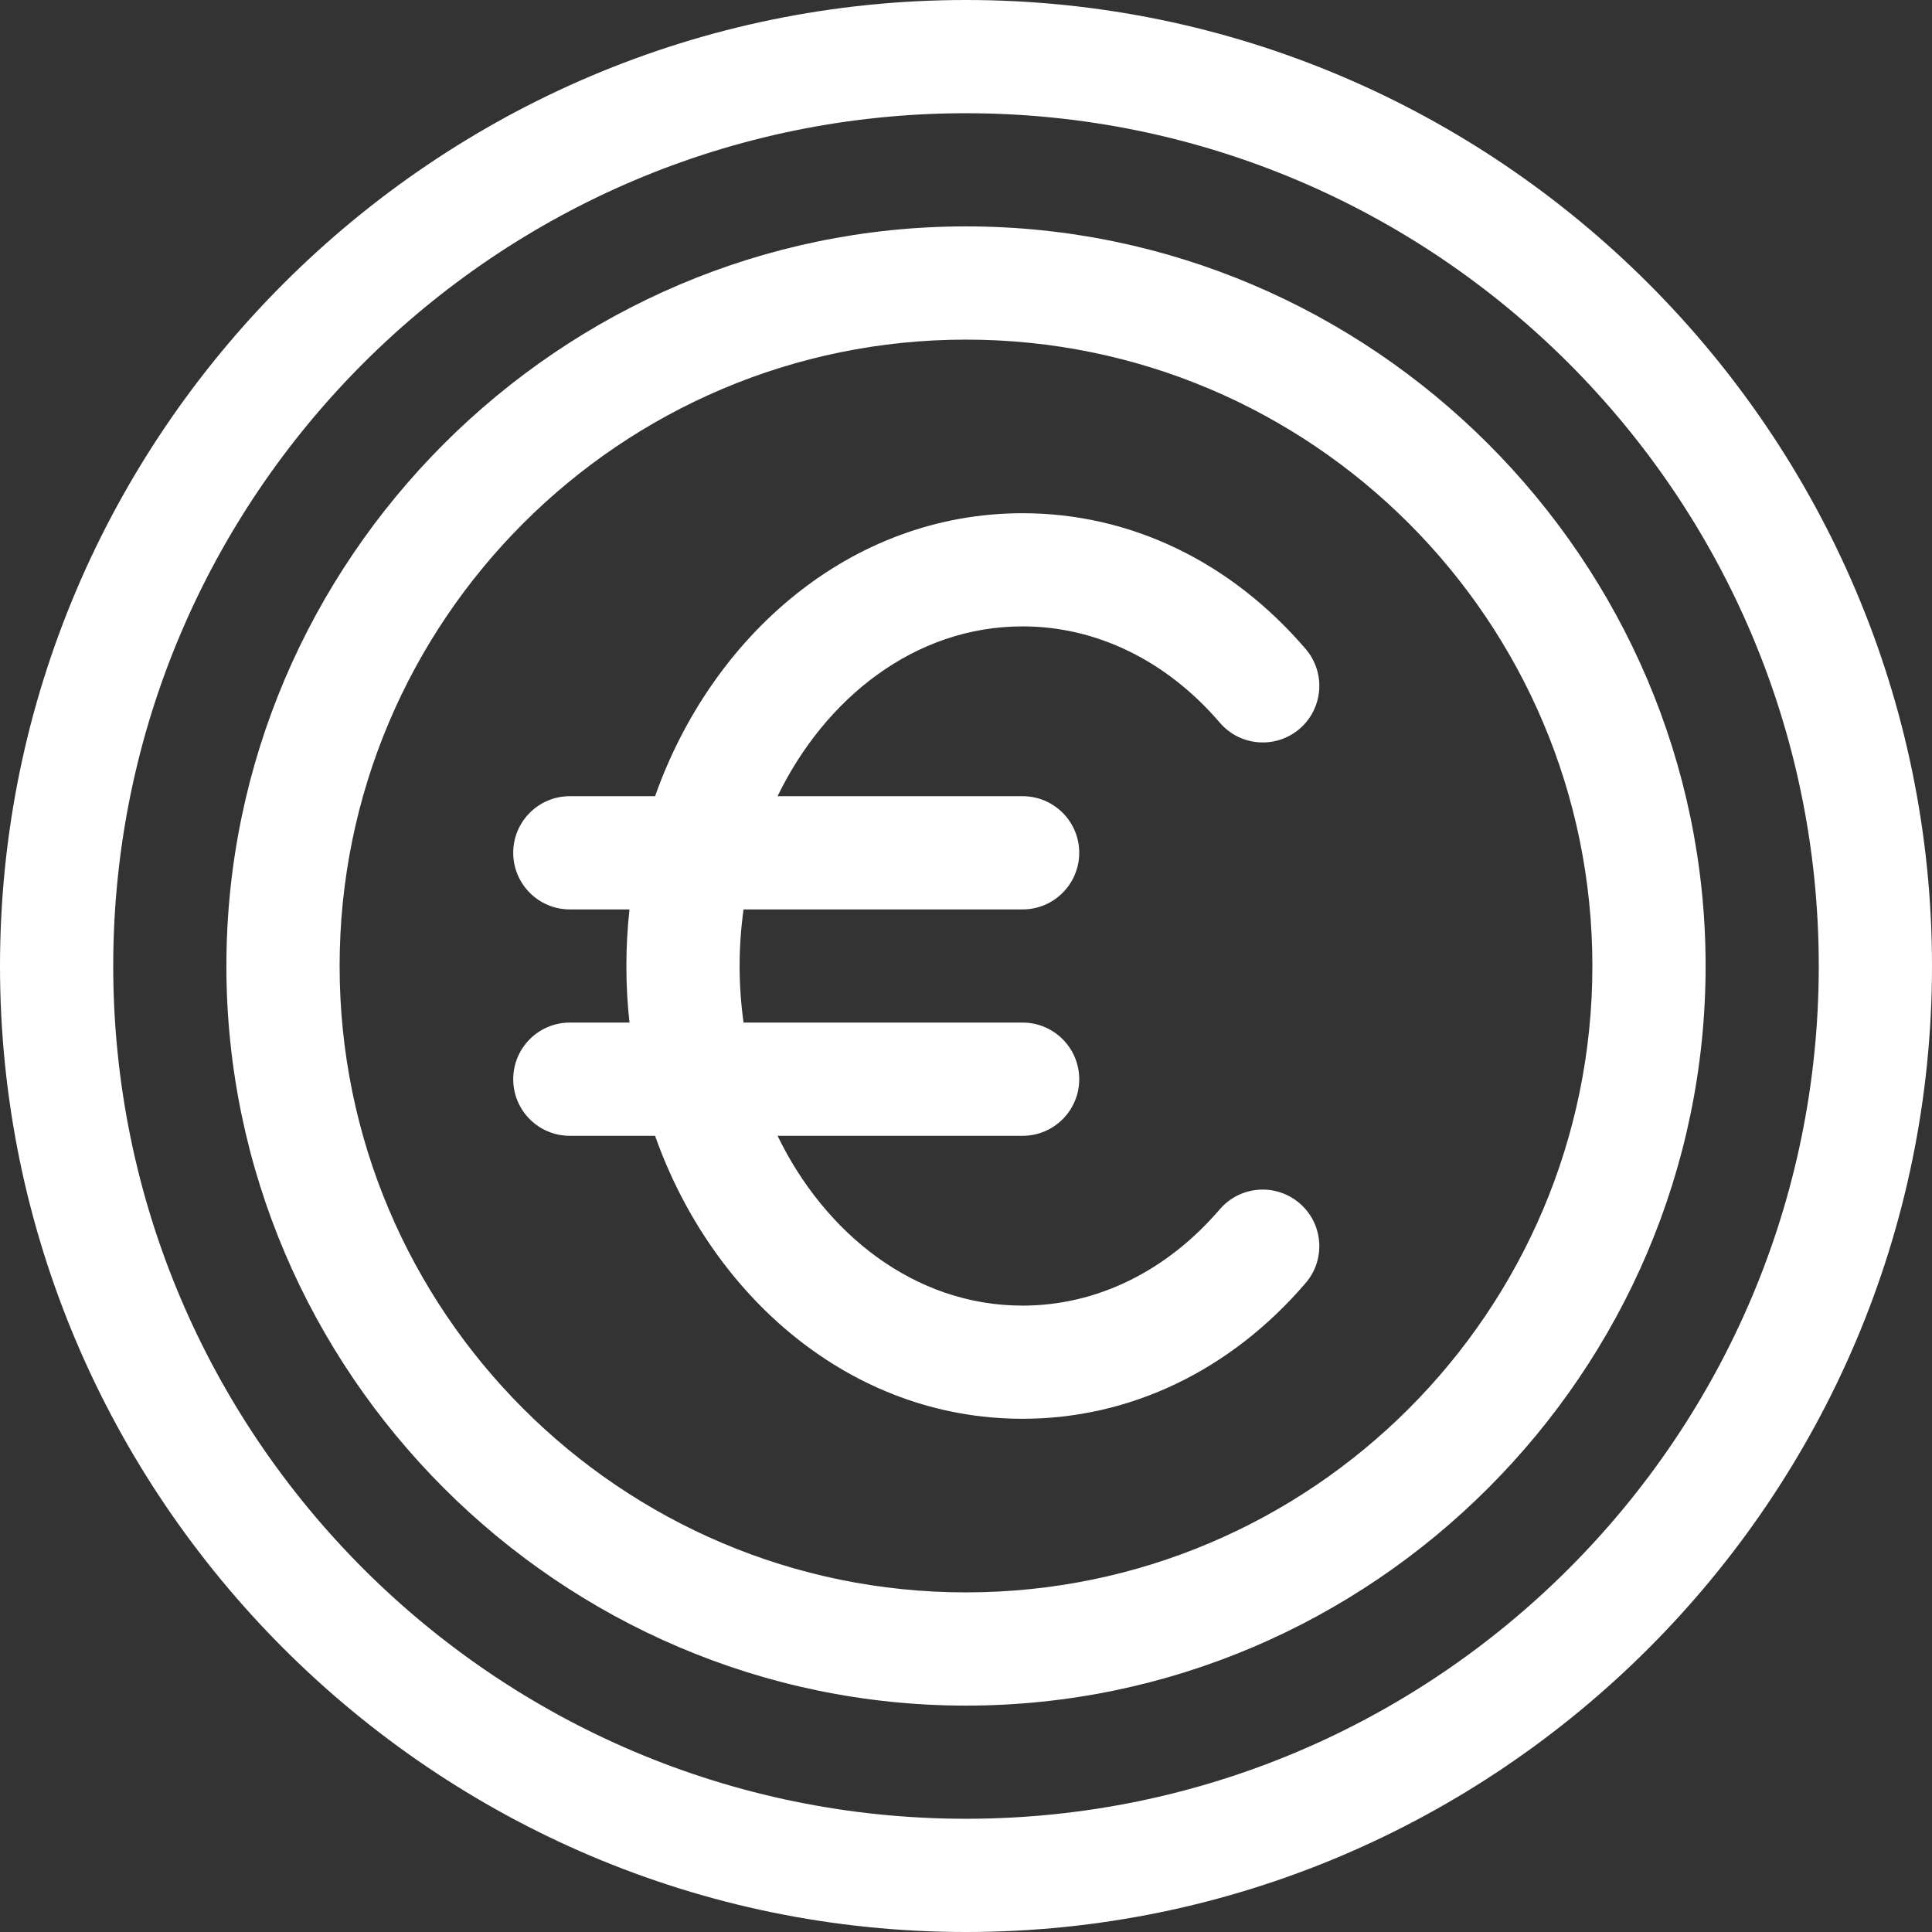
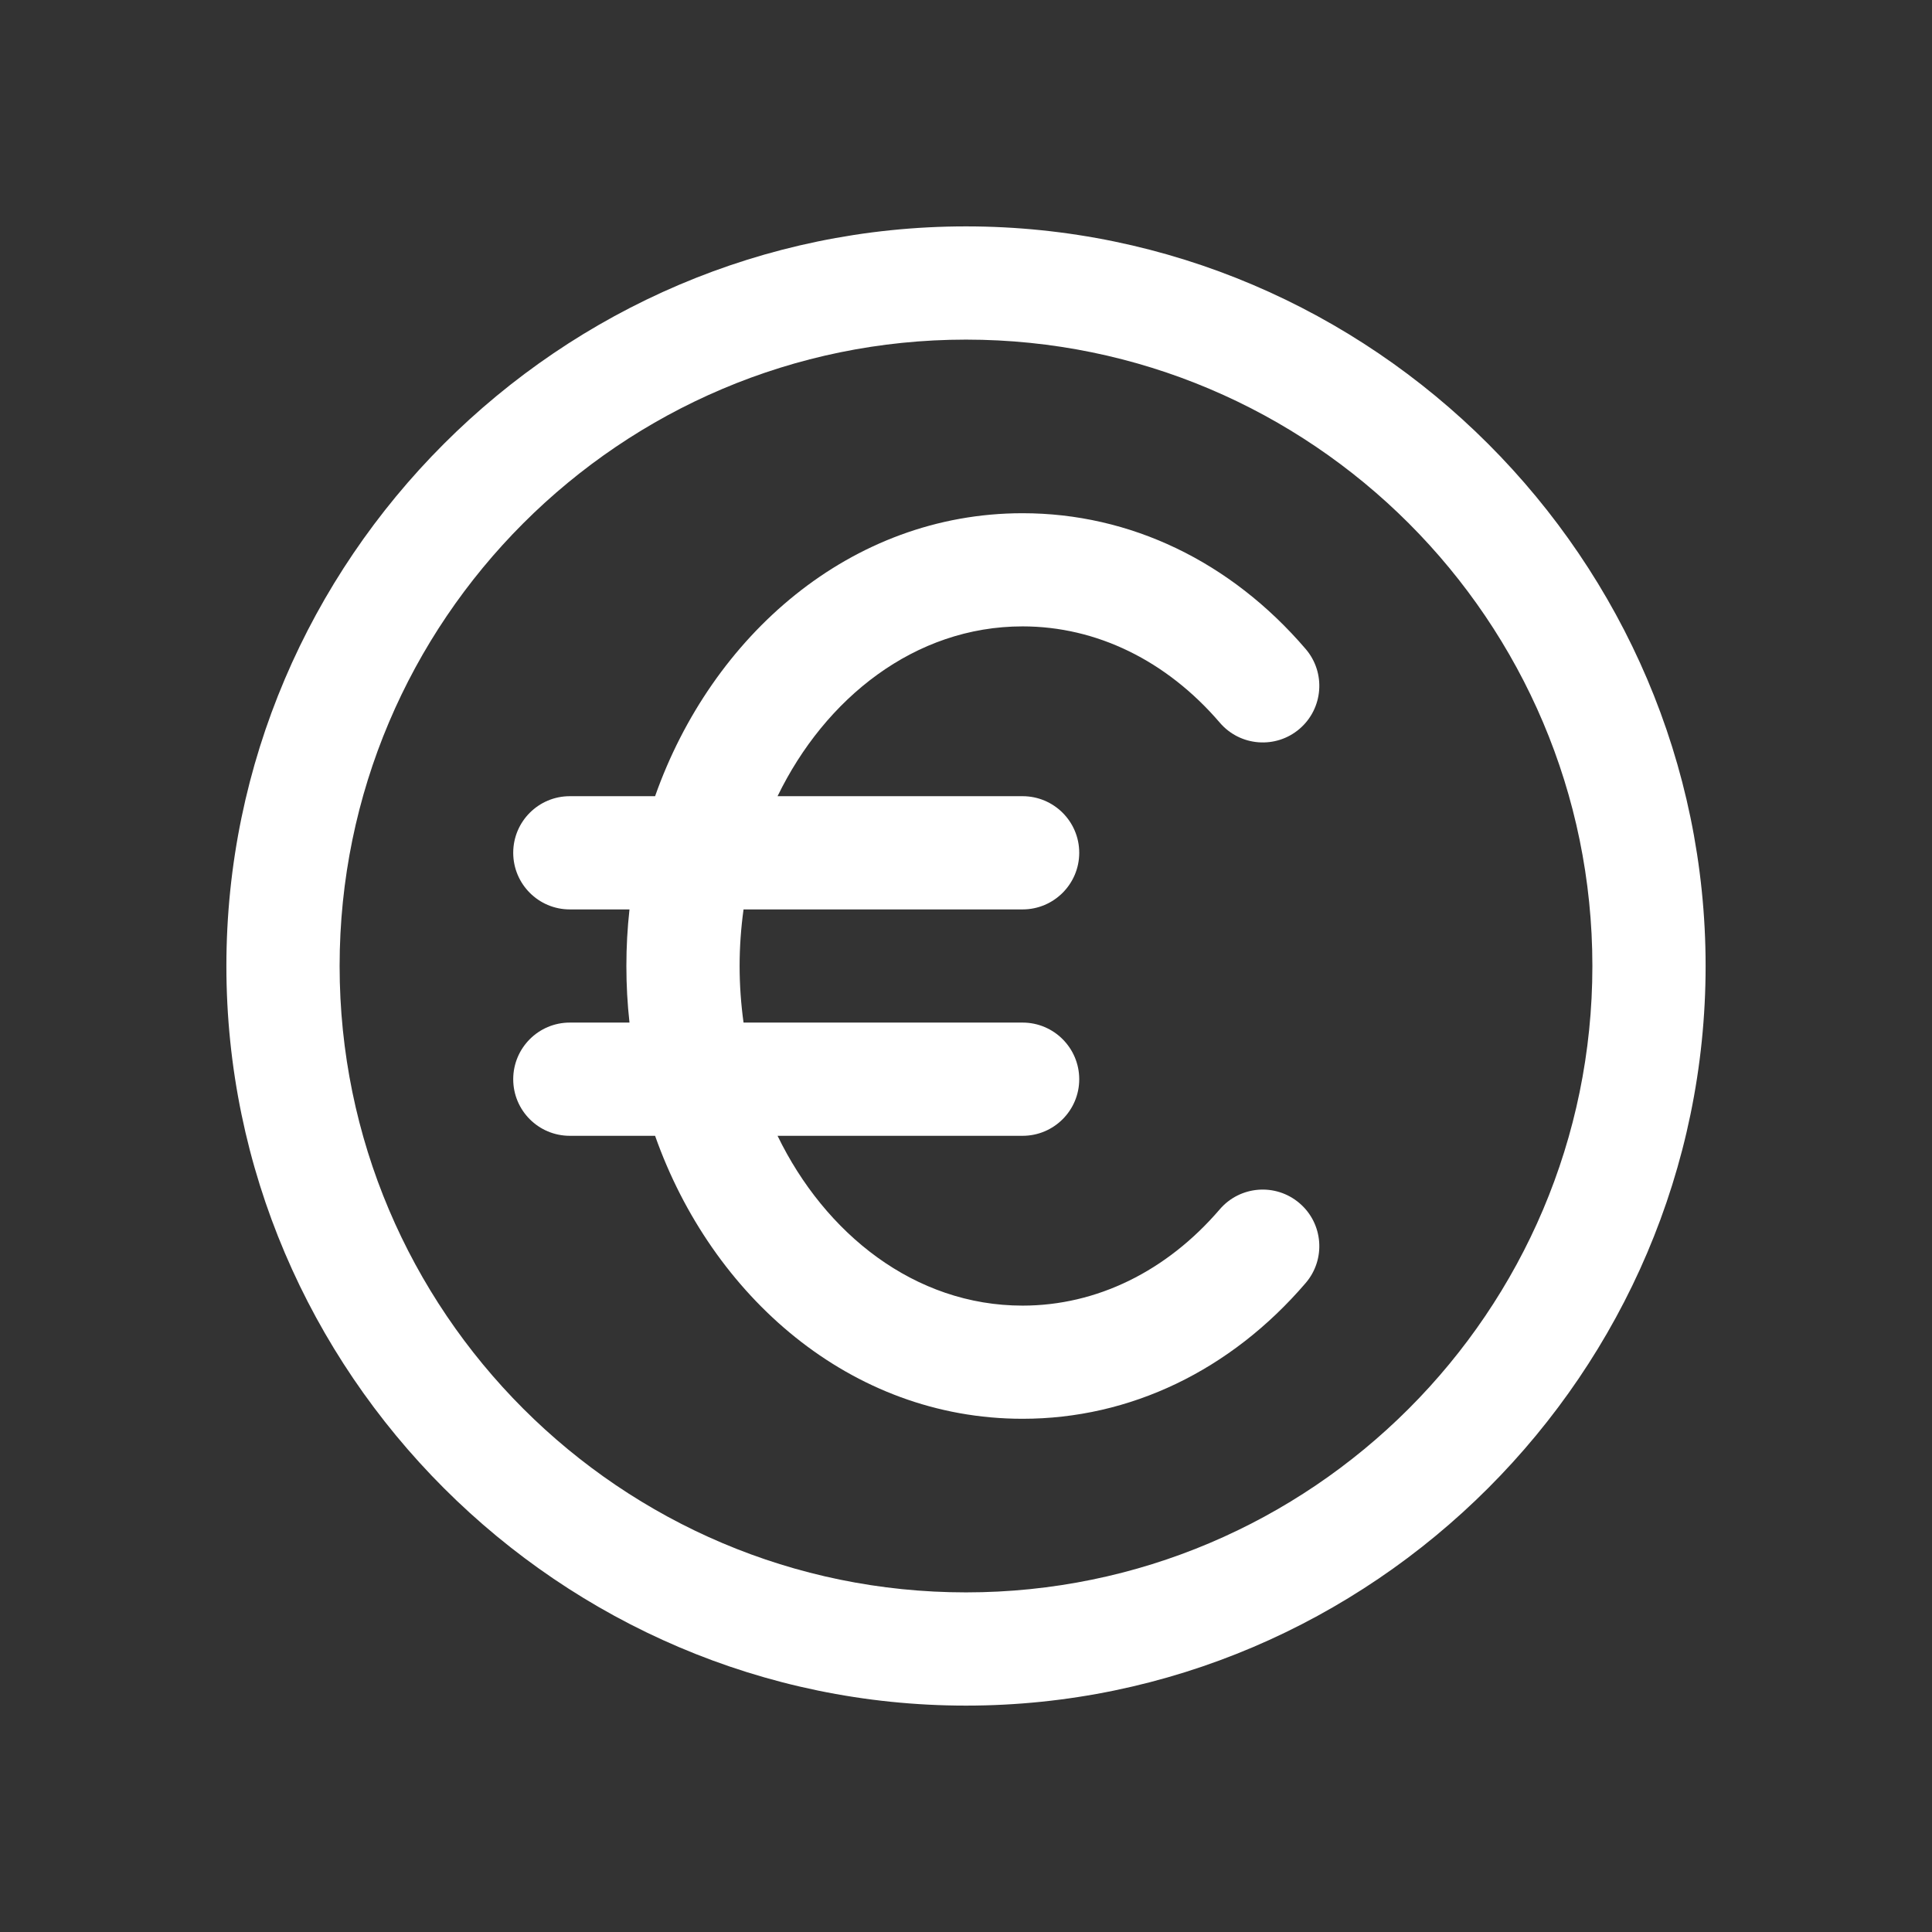
<svg xmlns="http://www.w3.org/2000/svg" width="28" height="28" viewBox="0 0 28 28" fill="none">
  <rect x="0" y="0" width="28" height="28" fill="#333333" stroke="none" />
  <g clip-path="url(#clip0_2292_5518)">
-     <path d="M14 0C6.291 0 0 6.292 0 14C0 21.709 6.292 28 14 28C21.709 28 28 21.708 28 14C28 6.291 21.708 0 14 0ZM14 26.359C7.185 26.359 1.641 20.815 1.641 14C1.641 7.185 7.185 1.641 14 1.641C20.815 1.641 26.359 7.185 26.359 14C26.359 20.815 20.815 26.359 14 26.359Z" fill="white" />
    <path d="M14 3.281C8.112 3.281 3.281 8.114 3.281 14C3.281 19.888 8.114 24.719 14 24.719C19.888 24.719 24.719 19.886 24.719 14C24.719 8.112 19.886 3.281 14 3.281ZM14 23.078C8.994 23.078 4.922 19.006 4.922 14C4.922 8.994 8.994 4.922 14 4.922C19.006 4.922 23.078 8.994 23.078 14C23.078 19.006 19.006 23.078 14 23.078Z" fill="white" />
    <path d="M14.82 9.078C15.892 9.078 16.907 9.574 17.678 10.473C17.973 10.818 18.491 10.857 18.834 10.563C19.178 10.268 19.218 9.75 18.923 9.406C17.835 8.136 16.378 7.438 14.82 7.438C12.327 7.438 10.314 9.216 9.494 11.539H8.258C7.805 11.539 7.438 11.906 7.438 12.359C7.438 12.812 7.805 13.18 8.258 13.18H9.123C9.093 13.45 9.078 13.724 9.078 14C9.078 14.276 9.093 14.55 9.123 14.82H8.258C7.805 14.82 7.438 15.188 7.438 15.641C7.438 16.094 7.805 16.461 8.258 16.461H9.494C10.314 18.784 12.326 20.562 14.82 20.562C16.378 20.562 17.835 19.863 18.923 18.594C19.218 18.25 19.178 17.732 18.834 17.438C18.49 17.143 17.973 17.183 17.678 17.526C16.907 18.426 15.892 18.922 14.82 18.922C13.254 18.922 11.956 17.878 11.269 16.461H14.82C15.273 16.461 15.641 16.094 15.641 15.641C15.641 15.188 15.273 14.82 14.82 14.82H10.776C10.739 14.552 10.719 14.278 10.719 14C10.719 13.722 10.739 13.448 10.776 13.18H14.82C15.273 13.18 15.641 12.812 15.641 12.359C15.641 11.906 15.273 11.539 14.82 11.539H11.269C11.957 10.121 13.256 9.078 14.82 9.078Z" fill="white" />
  </g>
  <defs>
    <clipPath id="clip0_2292_5518">
      <rect width="28" height="28" fill="white" />
    </clipPath>
  </defs>
</svg>